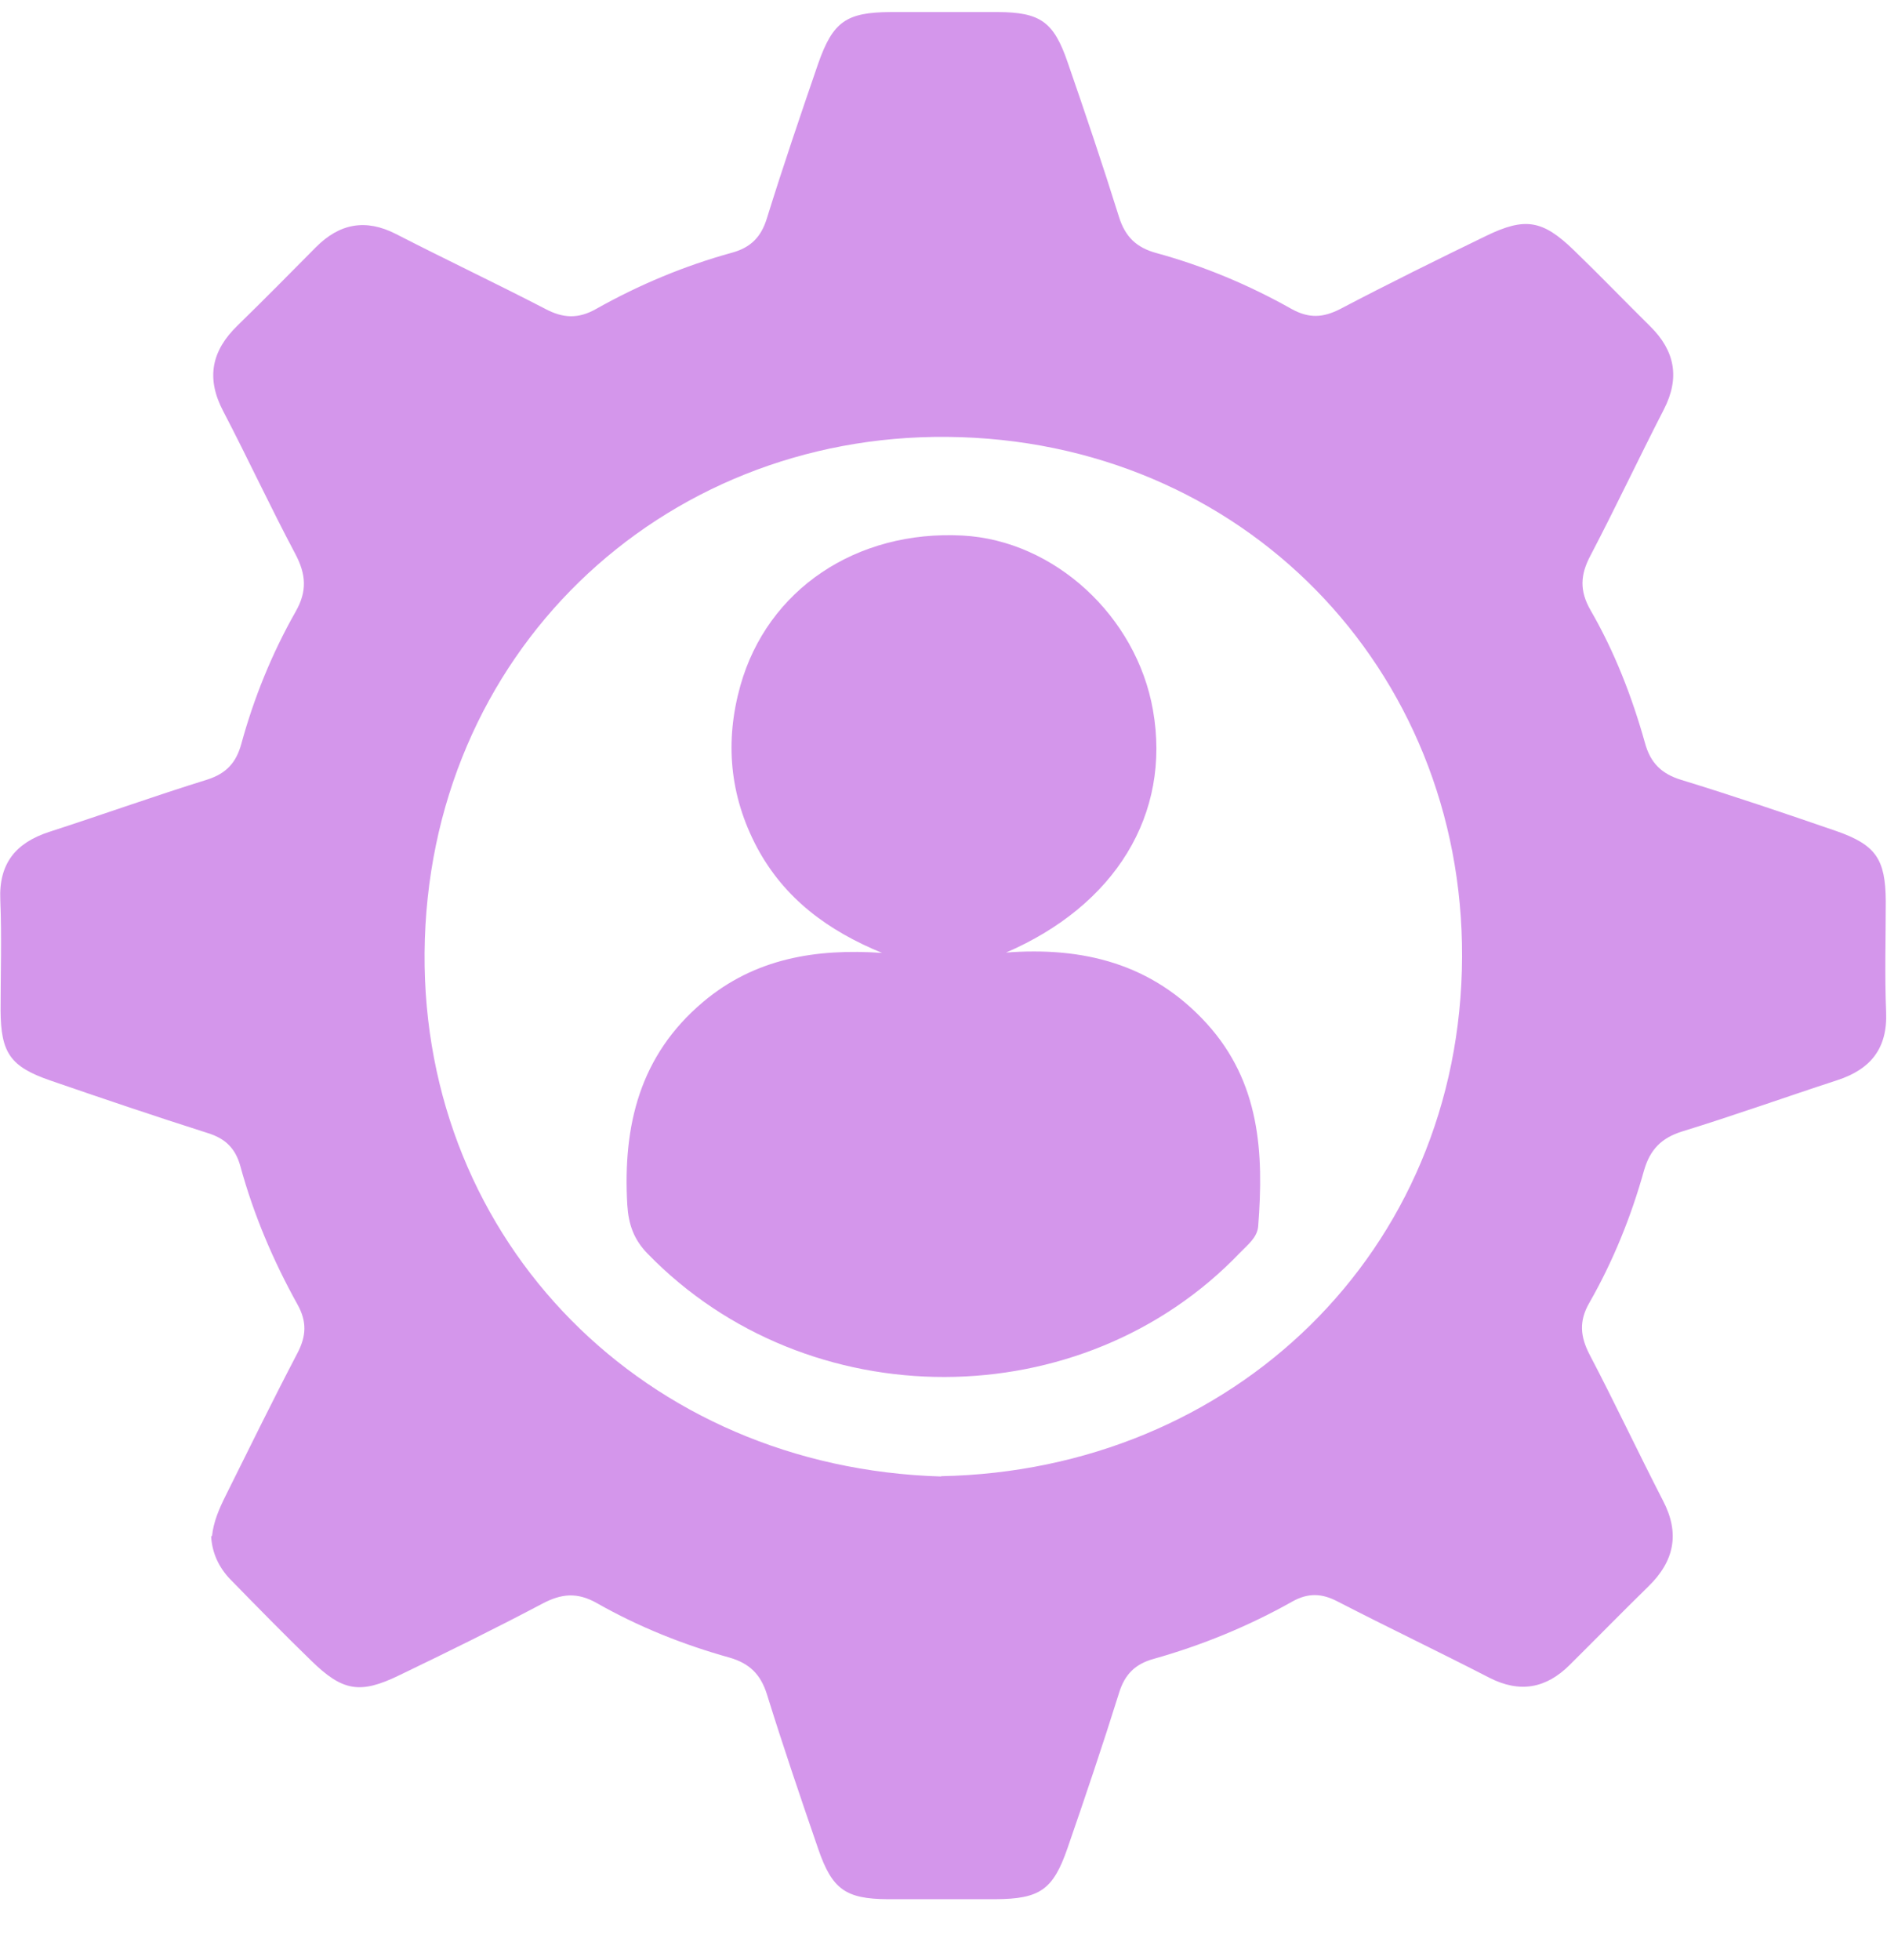
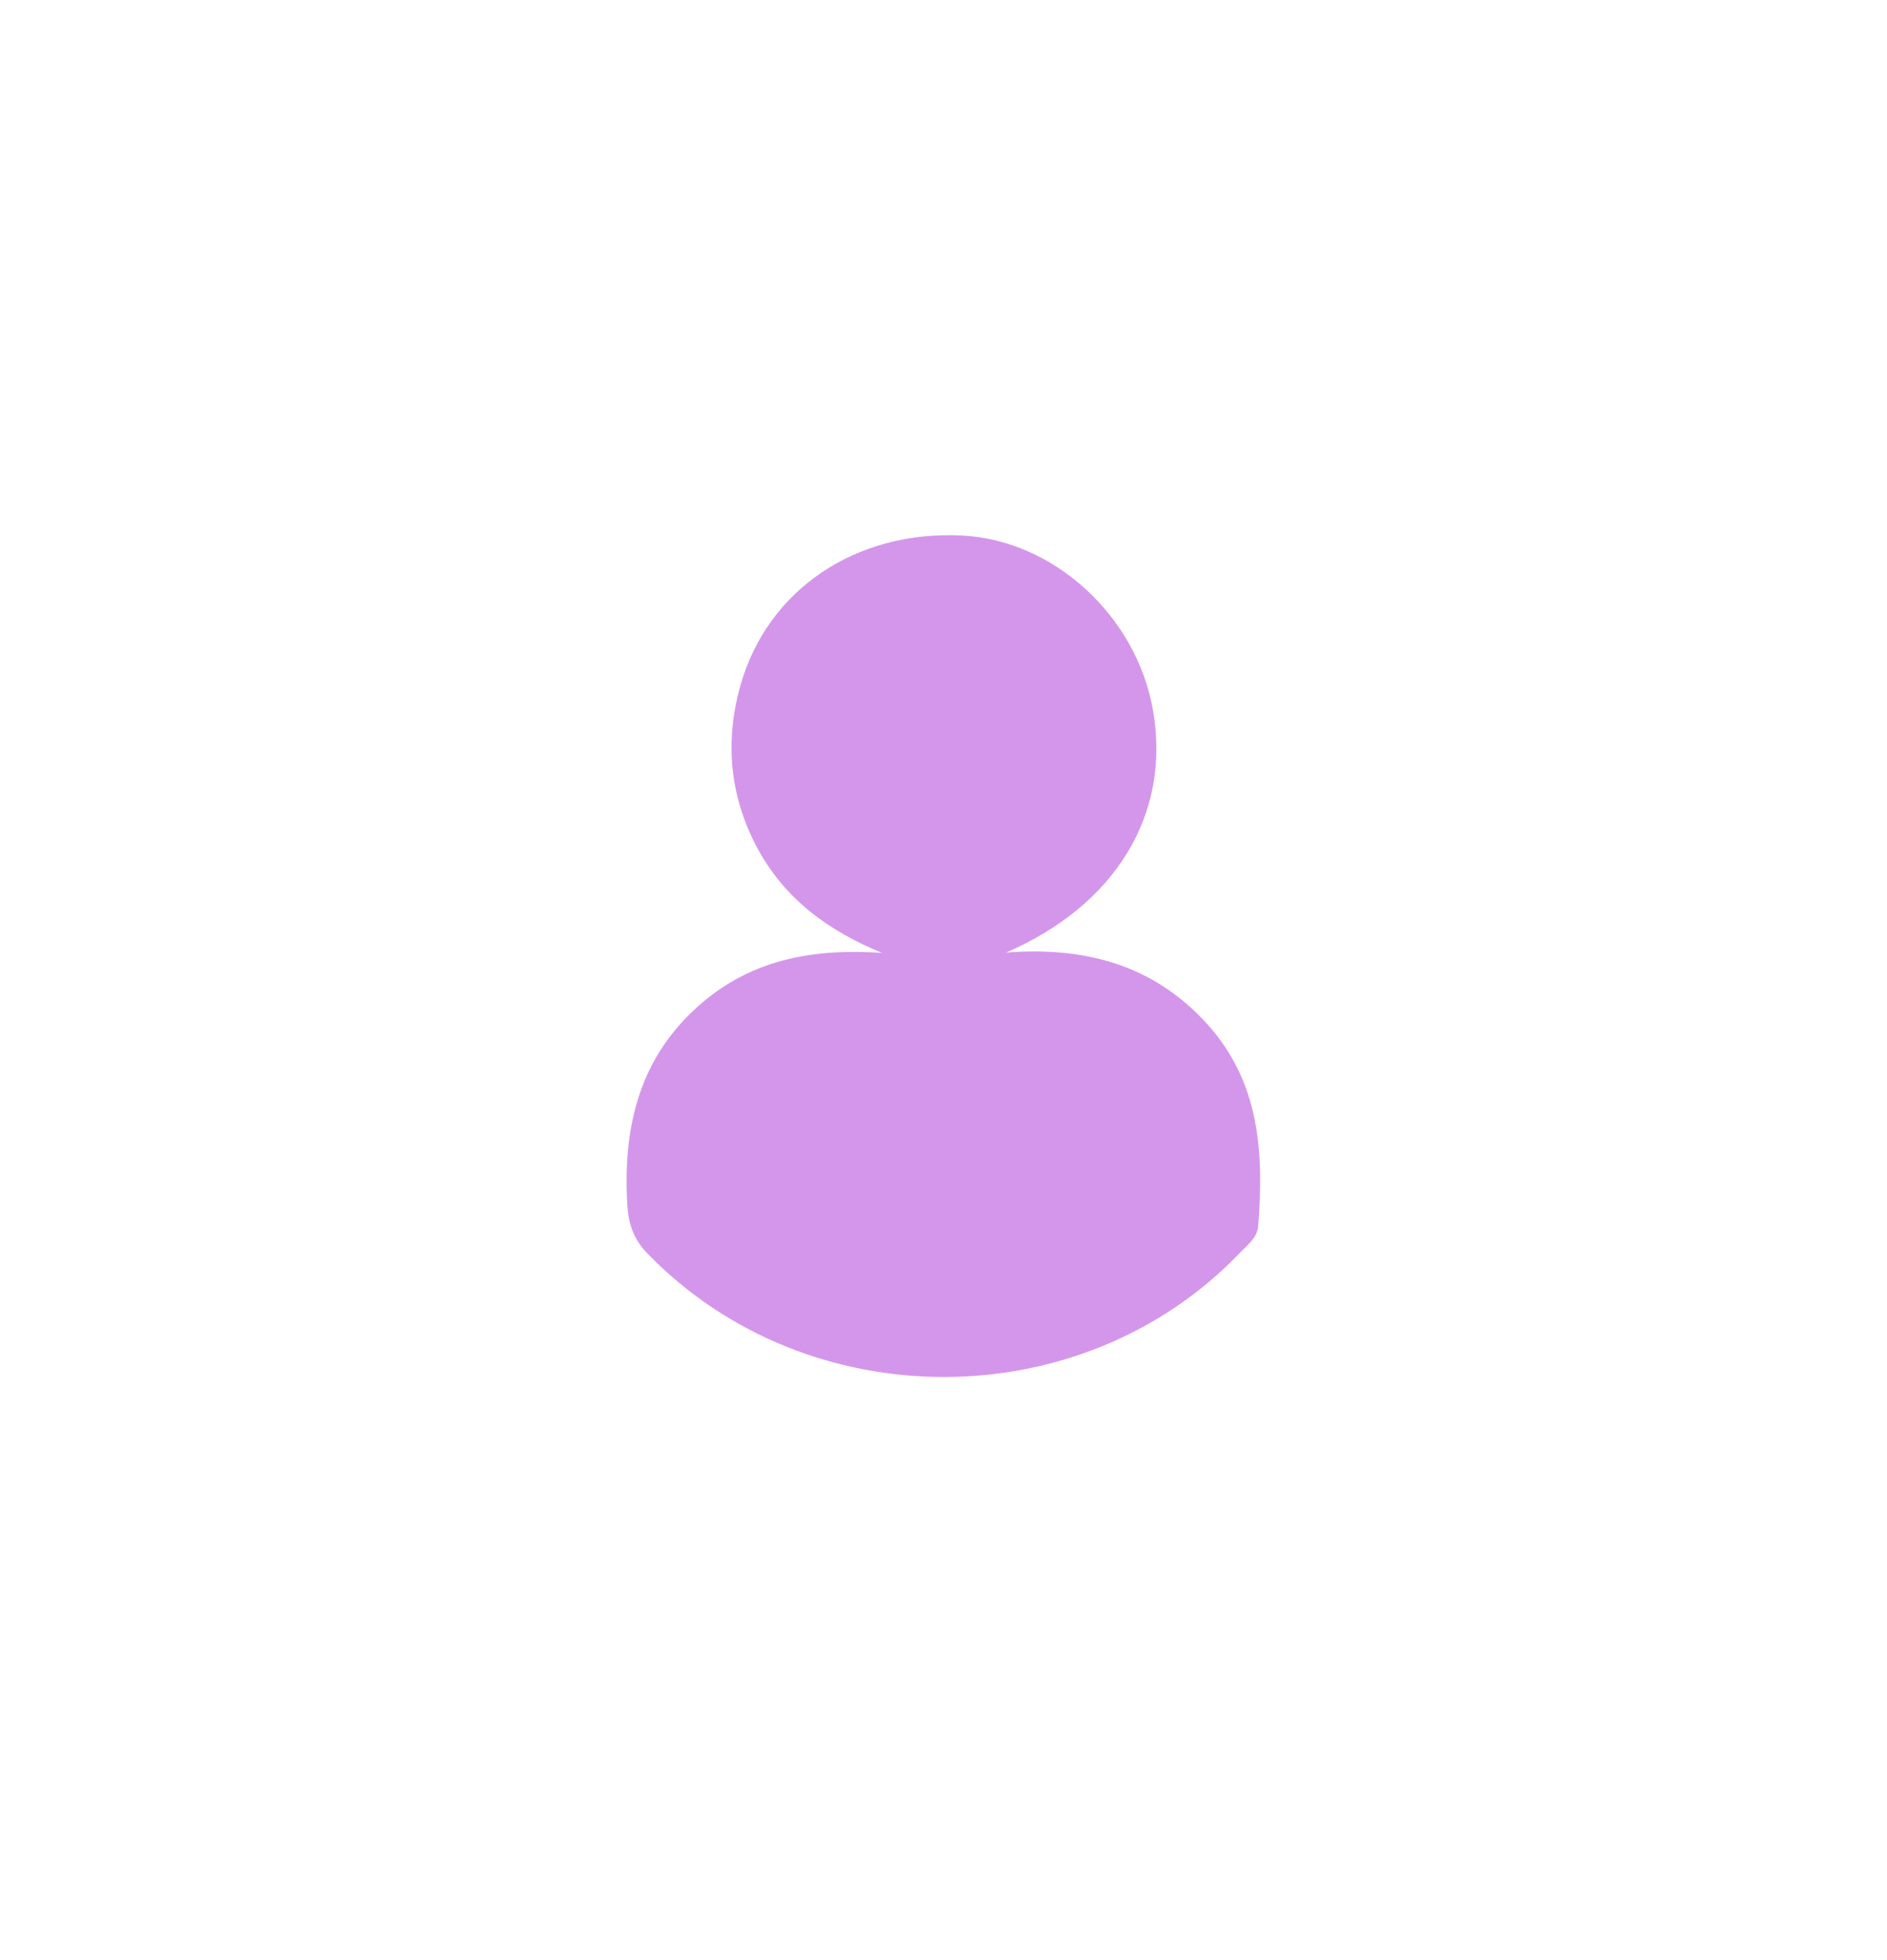
<svg xmlns="http://www.w3.org/2000/svg" width="26" height="27" viewBox="0 0 26 27" fill="none">
  <g clip-path="url(#clip0_15_1541)">
-     <path d="M2.921 21.159C2.942 20.96 3.02 20.782 3.107 20.607C3.435 19.948 3.758 19.289 4.098 18.639C4.222 18.402 4.23 18.203 4.098 17.967C3.762 17.362 3.493 16.728 3.311 16.061C3.244 15.82 3.107 15.684 2.867 15.609C2.138 15.377 1.413 15.132 0.692 14.883C0.141 14.693 0.012 14.502 0.008 13.922C0.008 13.412 0.025 12.902 0.004 12.393C-0.017 11.891 0.22 11.609 0.675 11.46C1.405 11.224 2.121 10.967 2.855 10.739C3.116 10.656 3.252 10.507 3.323 10.254C3.497 9.616 3.746 9.002 4.073 8.426C4.234 8.144 4.218 7.912 4.069 7.63C3.725 6.984 3.414 6.312 3.074 5.661C2.838 5.21 2.913 4.833 3.273 4.484C3.638 4.128 3.998 3.763 4.355 3.403C4.678 3.079 5.038 3.009 5.457 3.224C6.136 3.573 6.828 3.9 7.508 4.252C7.756 4.385 7.968 4.397 8.22 4.252C8.809 3.921 9.434 3.66 10.085 3.481C10.342 3.411 10.487 3.266 10.566 3.009C10.789 2.292 11.03 1.583 11.274 0.874C11.477 0.298 11.659 0.17 12.269 0.166C12.762 0.166 13.259 0.166 13.752 0.166C14.332 0.17 14.518 0.298 14.709 0.854C14.954 1.562 15.194 2.271 15.418 2.988C15.505 3.266 15.662 3.411 15.931 3.485C16.586 3.664 17.208 3.925 17.796 4.256C18.036 4.389 18.231 4.377 18.467 4.256C19.13 3.908 19.801 3.577 20.477 3.249C21.015 2.988 21.256 3.03 21.687 3.448C22.043 3.792 22.387 4.149 22.739 4.497C23.079 4.833 23.149 5.206 22.925 5.641C22.582 6.308 22.262 6.988 21.915 7.651C21.774 7.916 21.761 8.136 21.915 8.405C22.246 8.977 22.486 9.595 22.665 10.233C22.739 10.507 22.892 10.66 23.166 10.743C23.883 10.963 24.591 11.203 25.3 11.447C25.847 11.638 25.979 11.833 25.983 12.413C25.983 12.923 25.967 13.433 25.988 13.943C26.008 14.444 25.772 14.73 25.316 14.879C24.604 15.111 23.899 15.364 23.182 15.584C22.888 15.675 22.735 15.837 22.652 16.123C22.474 16.761 22.225 17.375 21.898 17.947C21.753 18.199 21.774 18.411 21.902 18.659C22.25 19.323 22.569 20.002 22.913 20.67C23.149 21.121 23.07 21.503 22.714 21.851C22.35 22.207 21.993 22.572 21.629 22.933C21.305 23.256 20.945 23.326 20.522 23.111C19.83 22.754 19.126 22.419 18.434 22.062C18.214 21.946 18.024 21.938 17.804 22.062C17.199 22.402 16.561 22.663 15.898 22.85C15.641 22.92 15.496 23.065 15.418 23.322C15.194 24.039 14.954 24.748 14.709 25.457C14.51 26.033 14.328 26.157 13.715 26.161C13.222 26.161 12.724 26.161 12.231 26.161C11.651 26.157 11.465 26.025 11.274 25.469C11.03 24.761 10.789 24.052 10.566 23.335C10.479 23.061 10.325 22.912 10.052 22.833C9.414 22.655 8.801 22.41 8.225 22.083C7.955 21.93 7.736 21.95 7.471 22.091C6.82 22.435 6.161 22.759 5.498 23.078C4.96 23.339 4.719 23.297 4.288 22.875C3.911 22.51 3.543 22.133 3.178 21.76C3.016 21.594 2.921 21.391 2.909 21.159H2.921ZM12.969 20.334C16.976 20.255 20.129 17.25 20.145 13.184C20.162 9.214 17.12 6.055 13.052 6.018C9.099 5.981 5.884 9.01 5.85 13.126C5.821 17.113 8.888 20.218 12.965 20.338L12.969 20.334Z" fill="#D496EB" />
    <path d="M13.851 13.122C14.921 13.039 15.873 13.271 16.628 14.1C17.361 14.908 17.415 15.878 17.336 16.89C17.324 17.047 17.191 17.146 17.087 17.254C14.908 19.534 11.129 19.538 8.925 17.271C8.734 17.076 8.66 16.869 8.643 16.595C8.581 15.505 8.813 14.539 9.687 13.802C10.4 13.201 11.241 13.064 12.153 13.126C11.415 12.823 10.81 12.384 10.429 11.671C10.052 10.958 9.986 10.212 10.201 9.445C10.574 8.119 11.8 7.299 13.263 7.377C14.523 7.444 15.658 8.484 15.886 9.781C16.139 11.215 15.368 12.475 13.851 13.126V13.122Z" fill="#D496EB" />
  </g>
  <defs>
    <clipPath id="clip0_15_1541">
      <rect width="26" height="26" fill="white" transform="translate(0 0.166)" />
    </clipPath>
  </defs>
</svg>